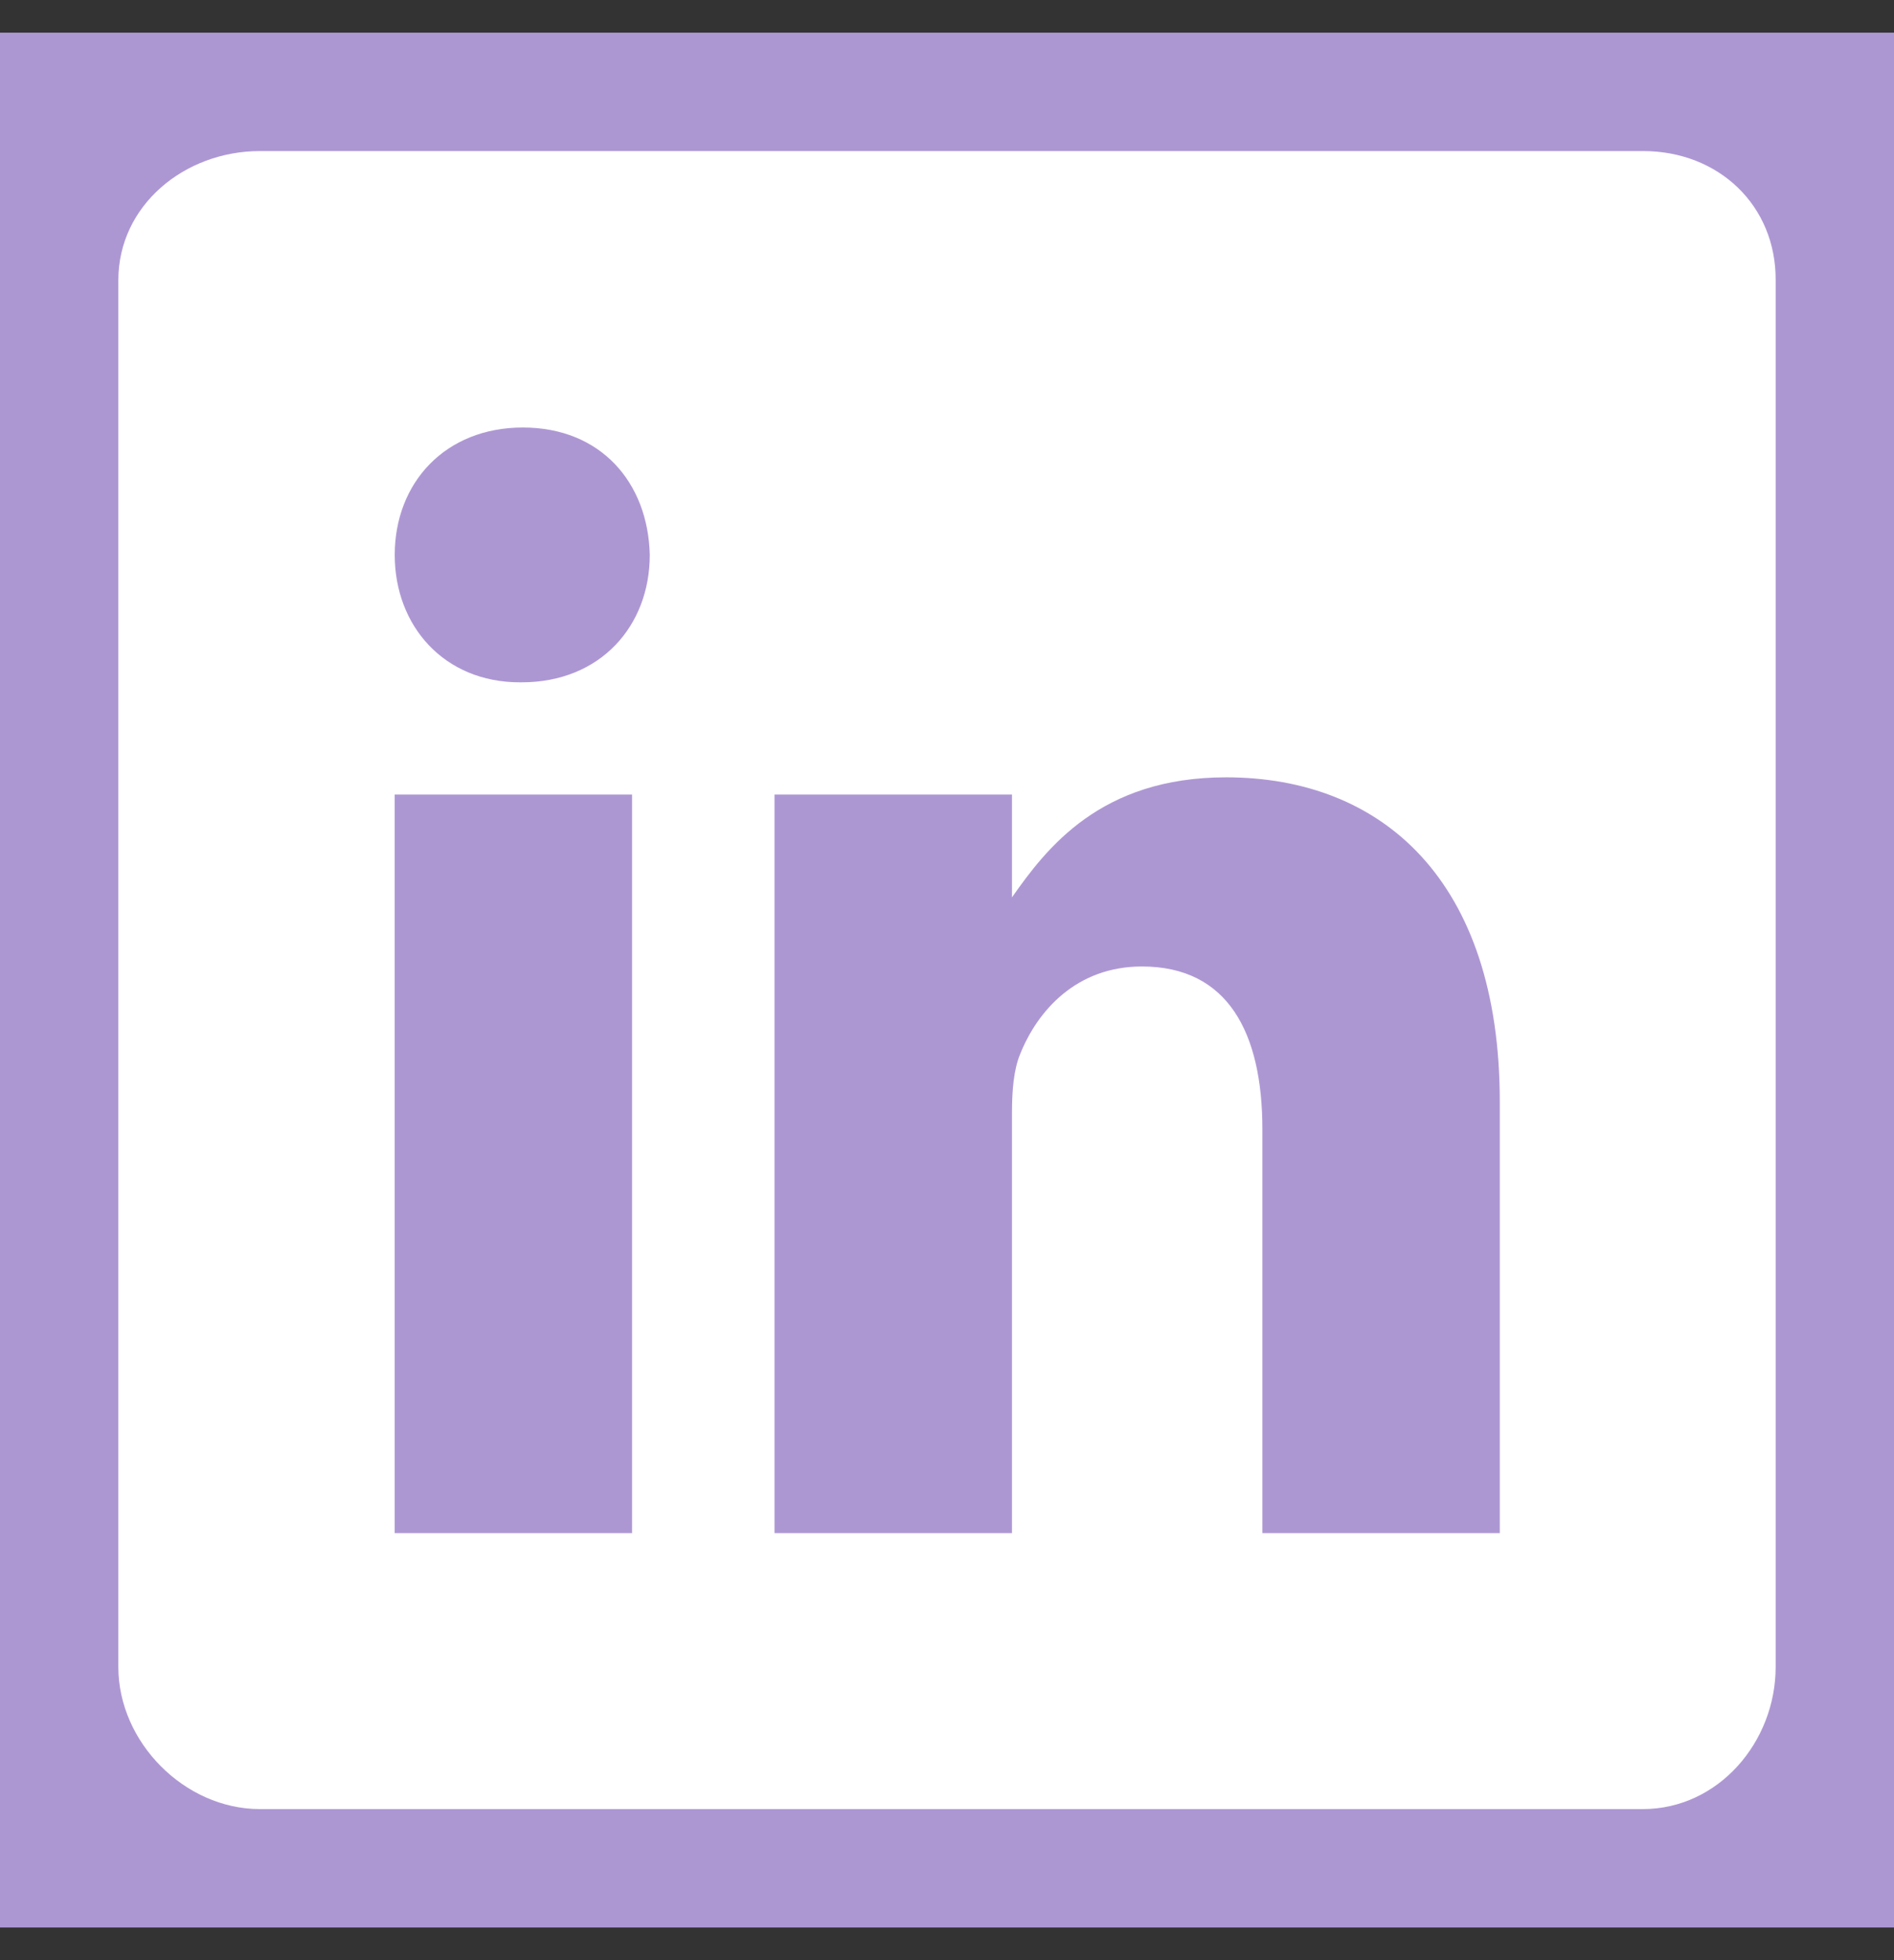
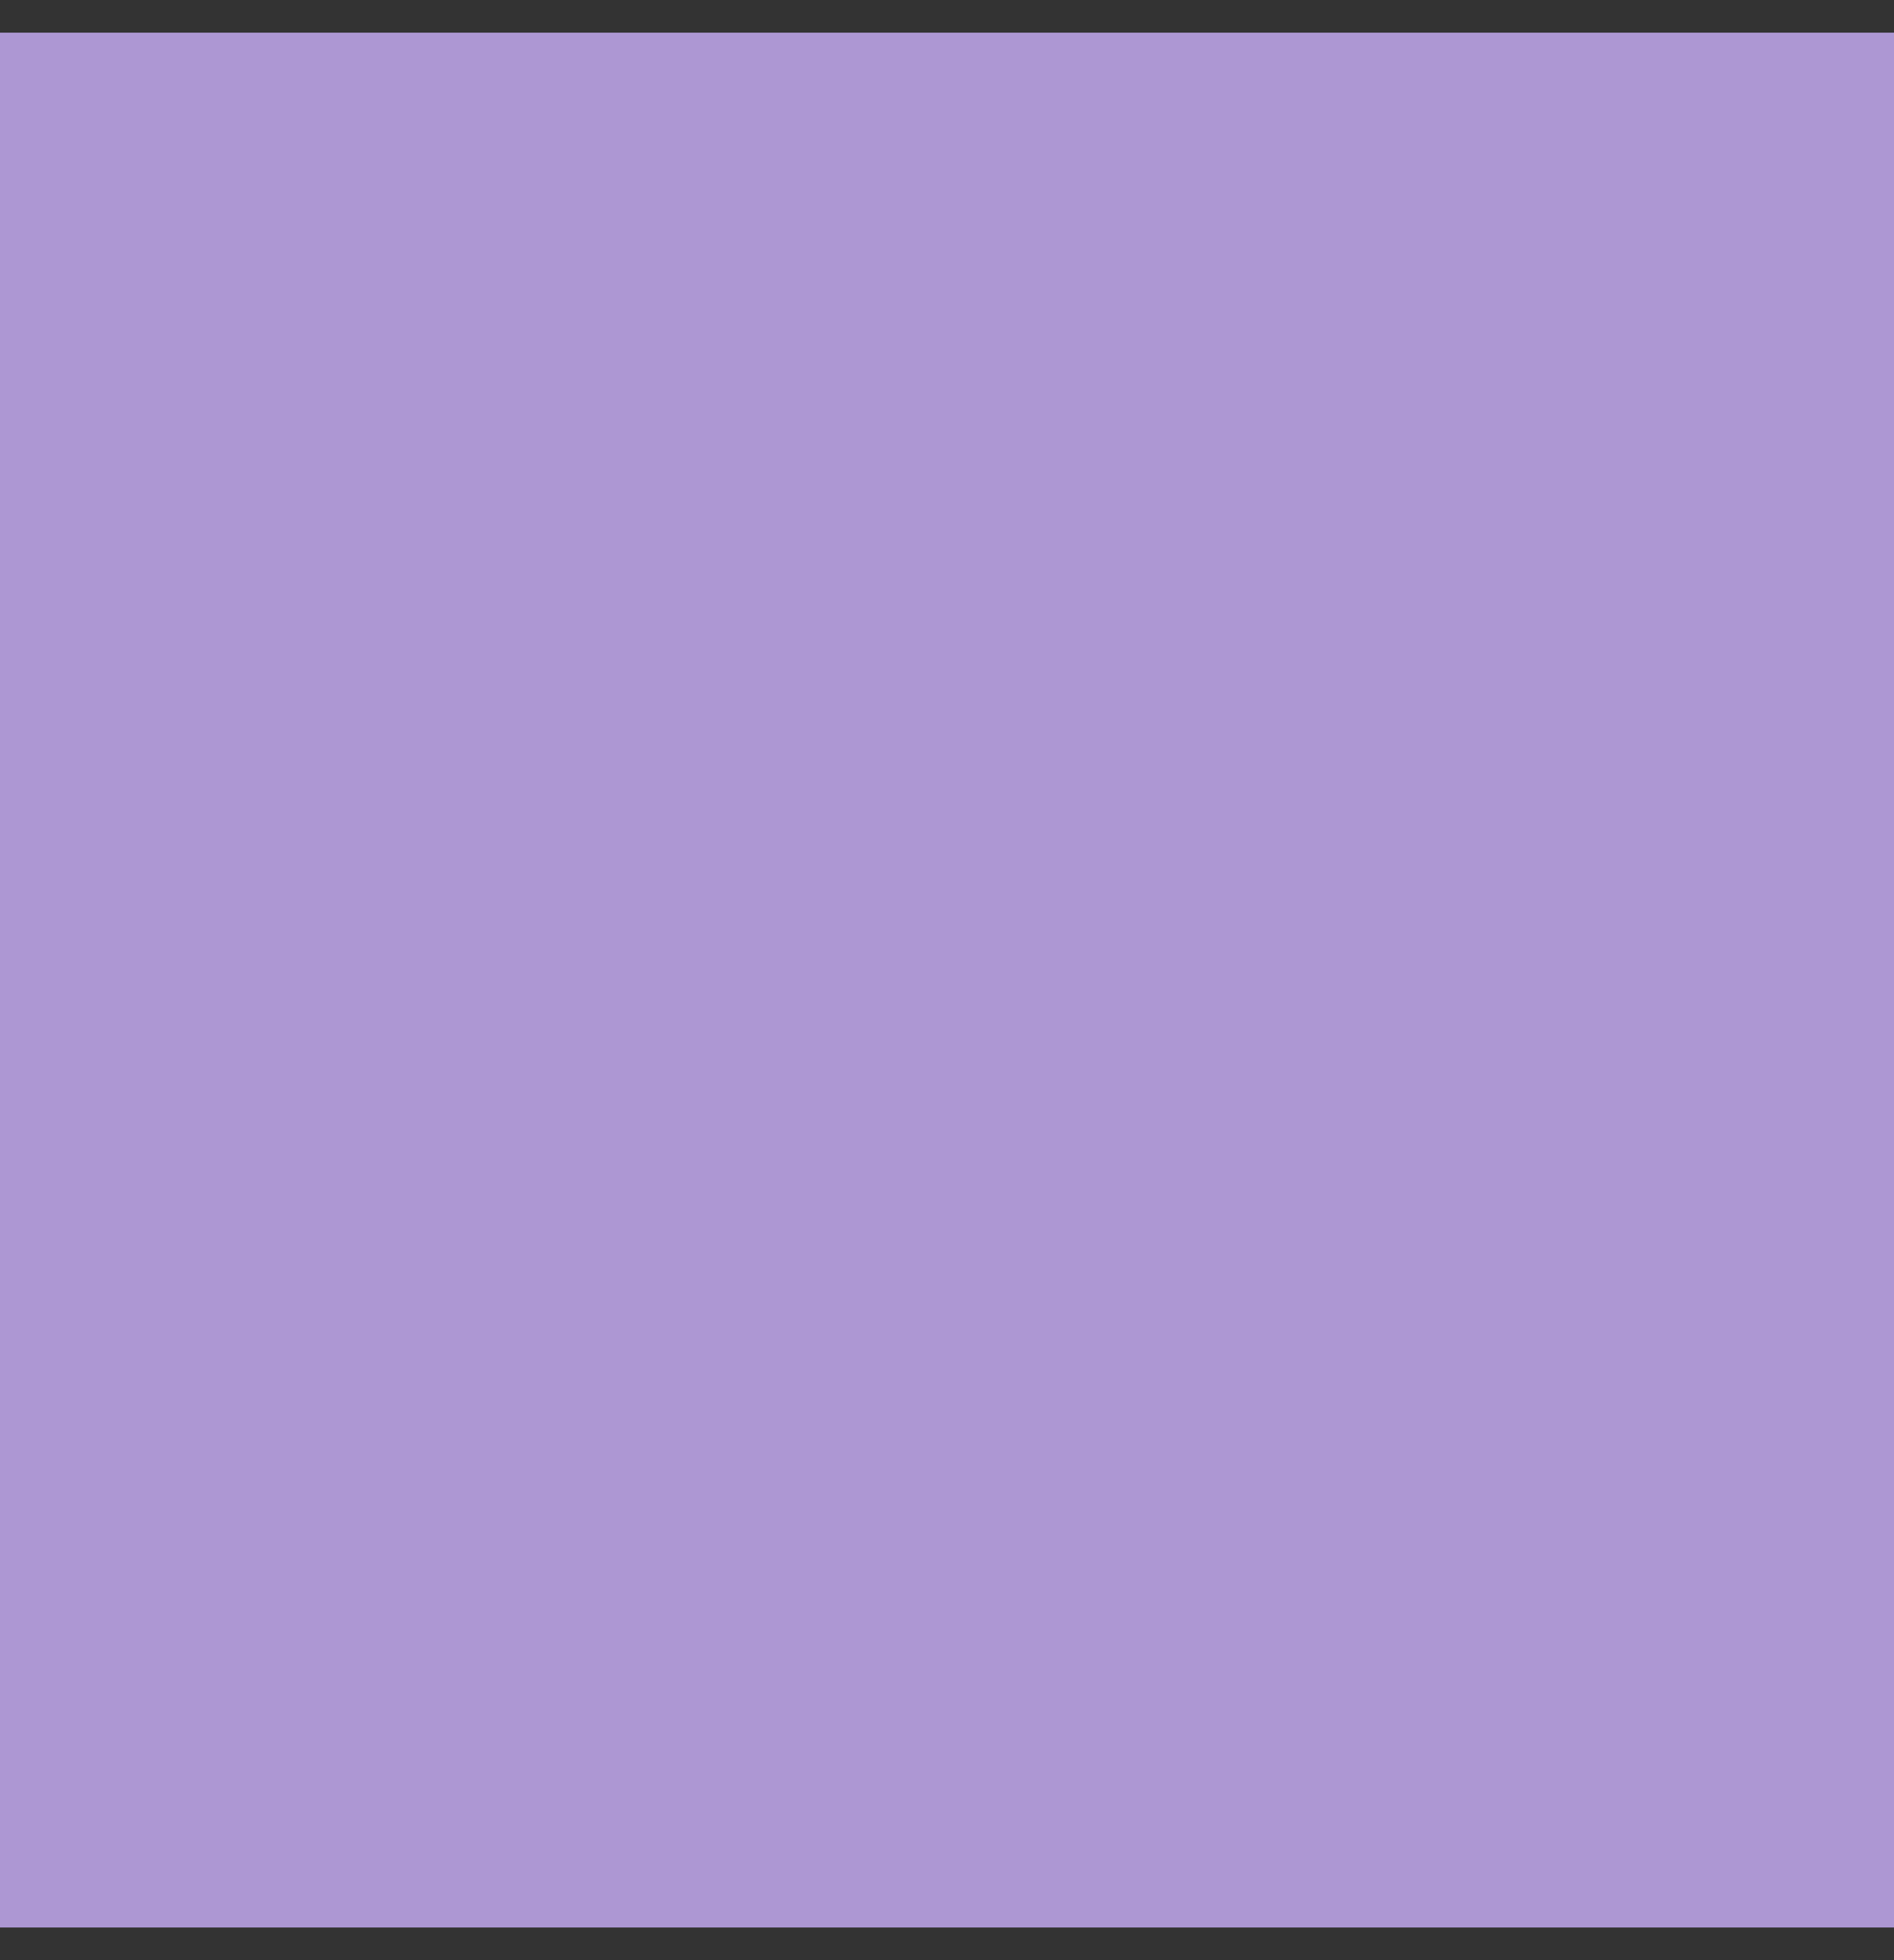
<svg xmlns="http://www.w3.org/2000/svg" width="29" height="30" viewBox="0 0 29 30" fill="none">
  <rect x="0" y="0" width="29" height="30" fill="#333333" stroke="none" />
  <g id="icon / ionicons / logos /  logo-linkedin">
    <rect width="29" height="29" transform="translate(0 0.5)" fill="#AD97D3" />
-     <path id="Vector" d="M25.158 2.312H3.981C2.824 2.312 1.812 3.145 1.812 4.289V25.513C1.812 26.663 2.824 27.688 3.981 27.688H25.152C26.315 27.688 27.188 26.656 27.188 25.513V4.289C27.194 3.145 26.315 2.312 25.158 2.312ZM9.678 23.464H6.043V12.161H9.678V23.464ZM7.986 10.443H7.96C6.797 10.443 6.044 9.577 6.044 8.493C6.044 7.389 6.817 6.543 8.006 6.543C9.196 6.543 9.923 7.382 9.949 8.493C9.949 9.577 9.196 10.443 7.986 10.443ZM22.964 23.464H19.329V17.284C19.329 15.803 18.8 14.792 17.484 14.792C16.48 14.792 15.885 15.471 15.62 16.133C15.521 16.371 15.495 16.695 15.495 17.026V23.464H11.859V12.161H15.495V13.734C16.024 12.981 16.85 11.897 18.773 11.897C21.159 11.897 22.964 13.47 22.964 16.861L22.964 23.464Z" fill="white" />
  </g>
</svg>